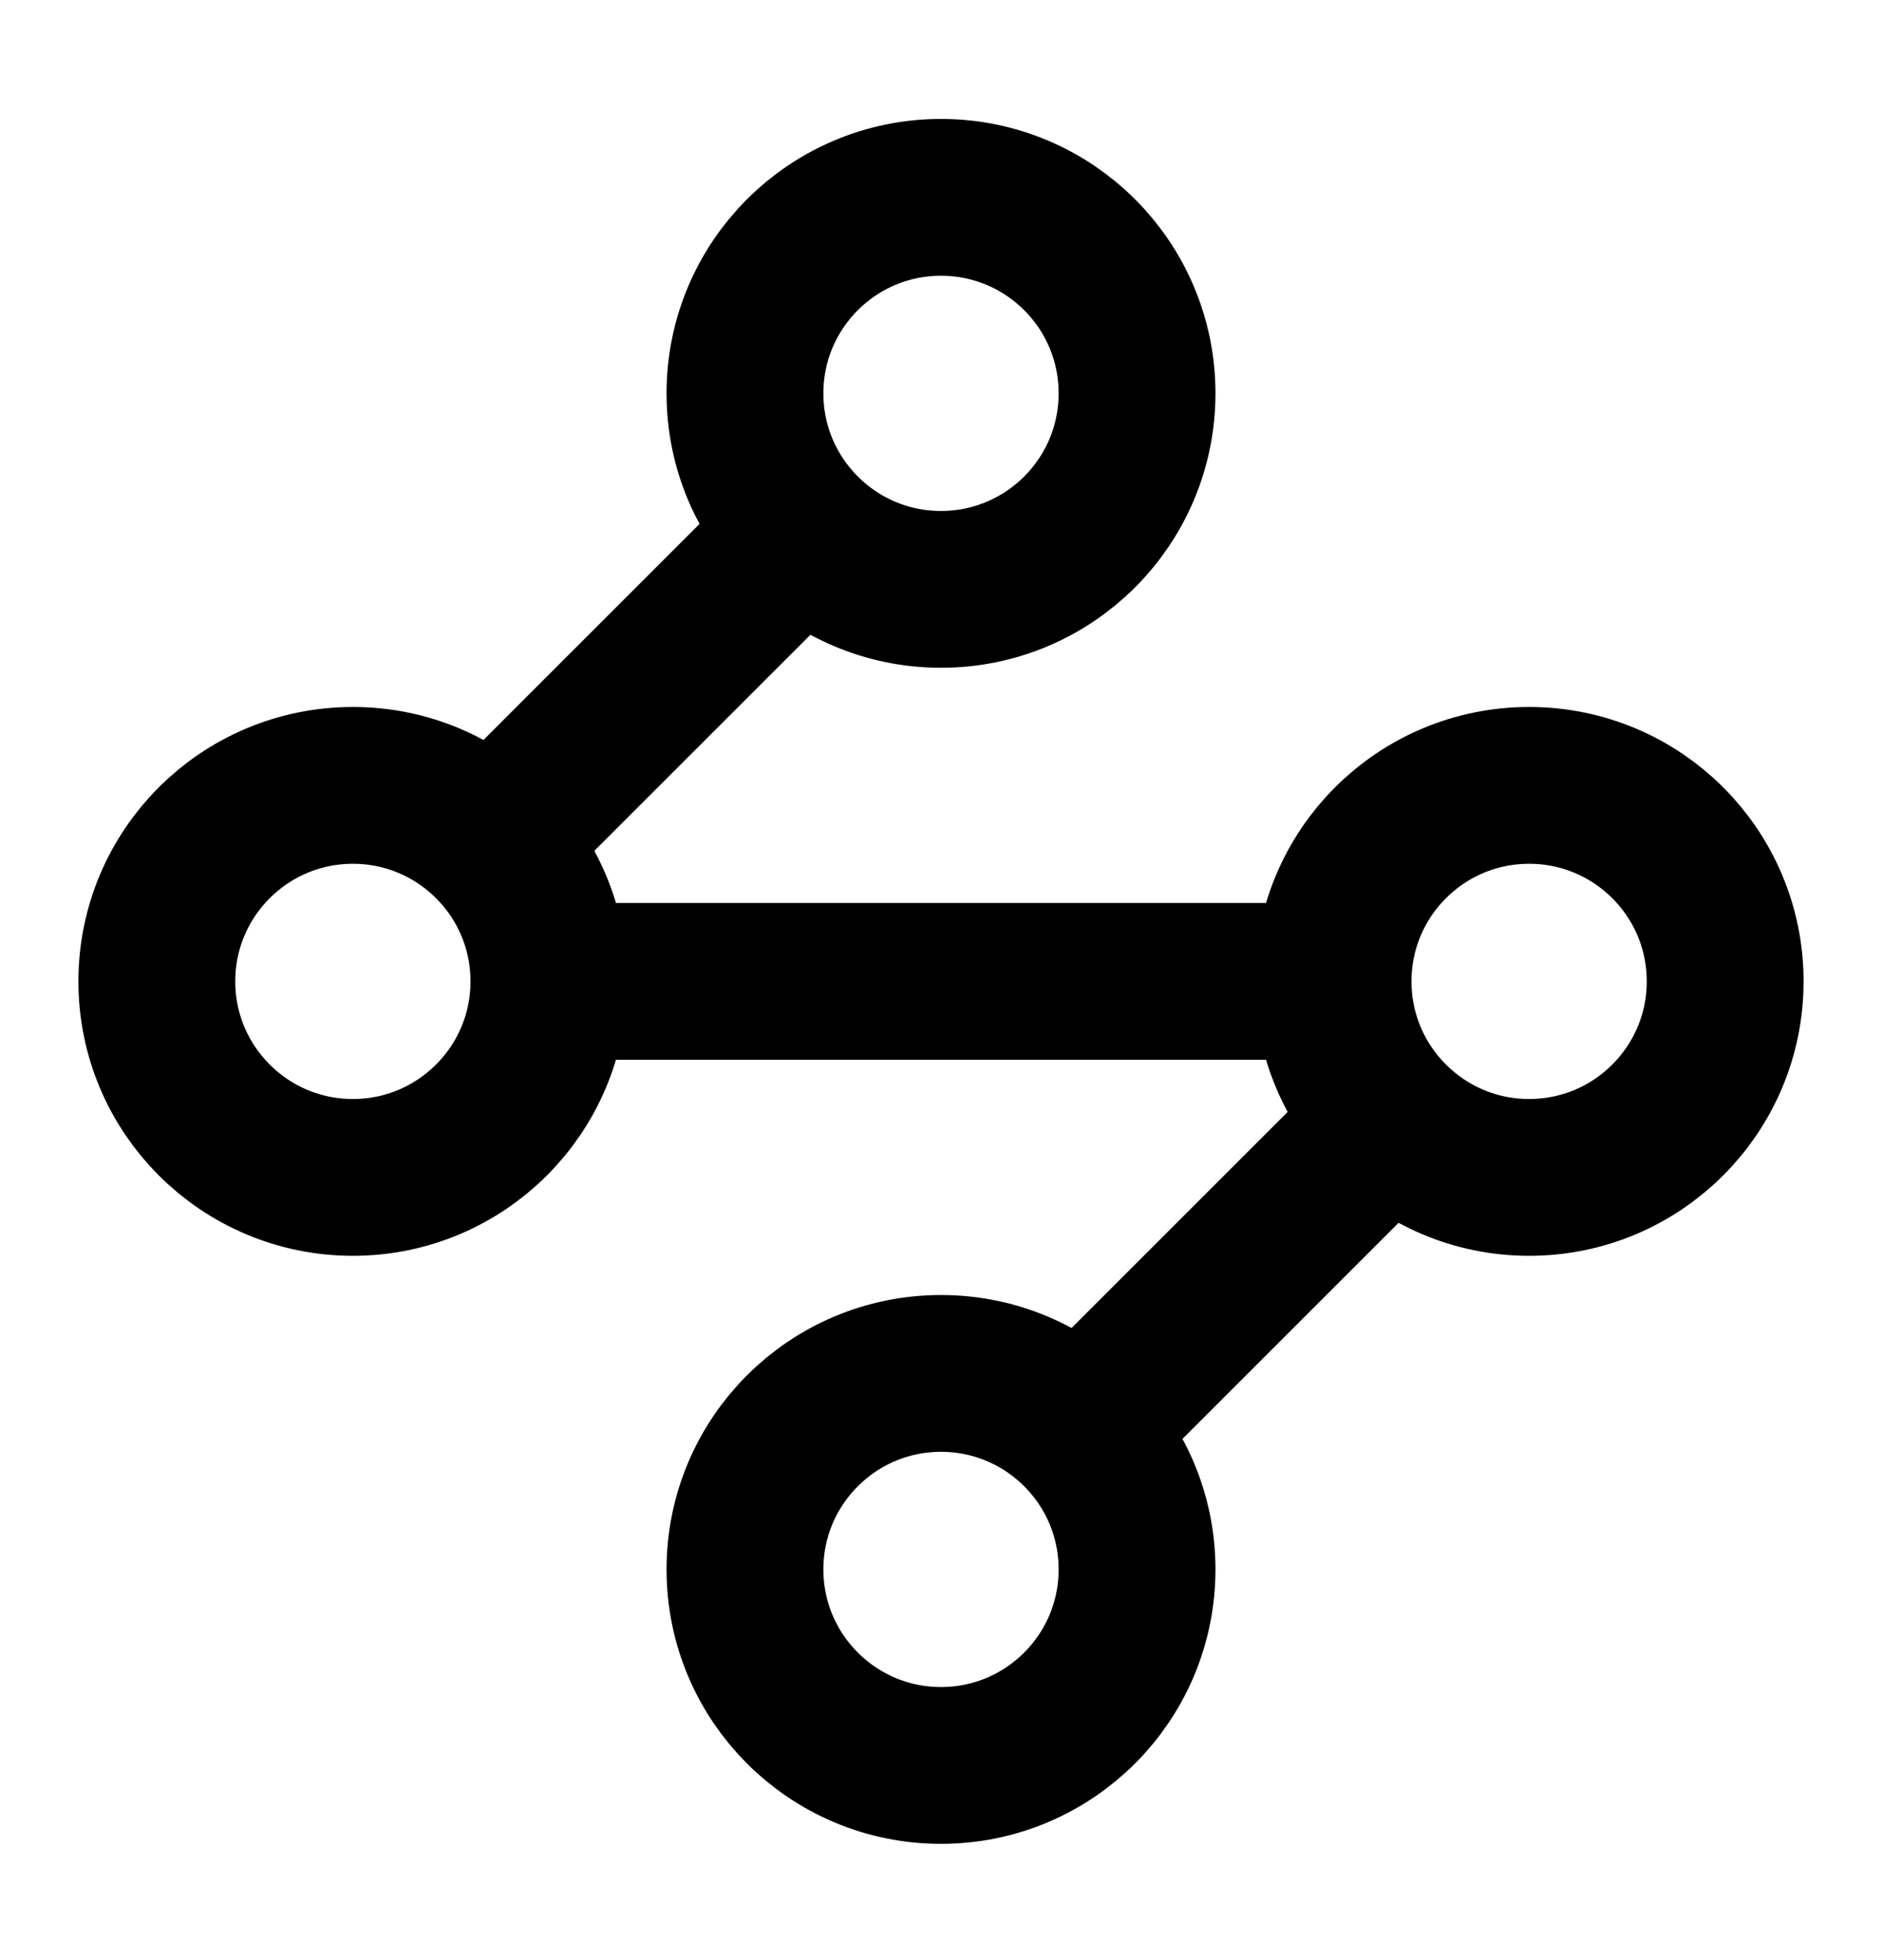
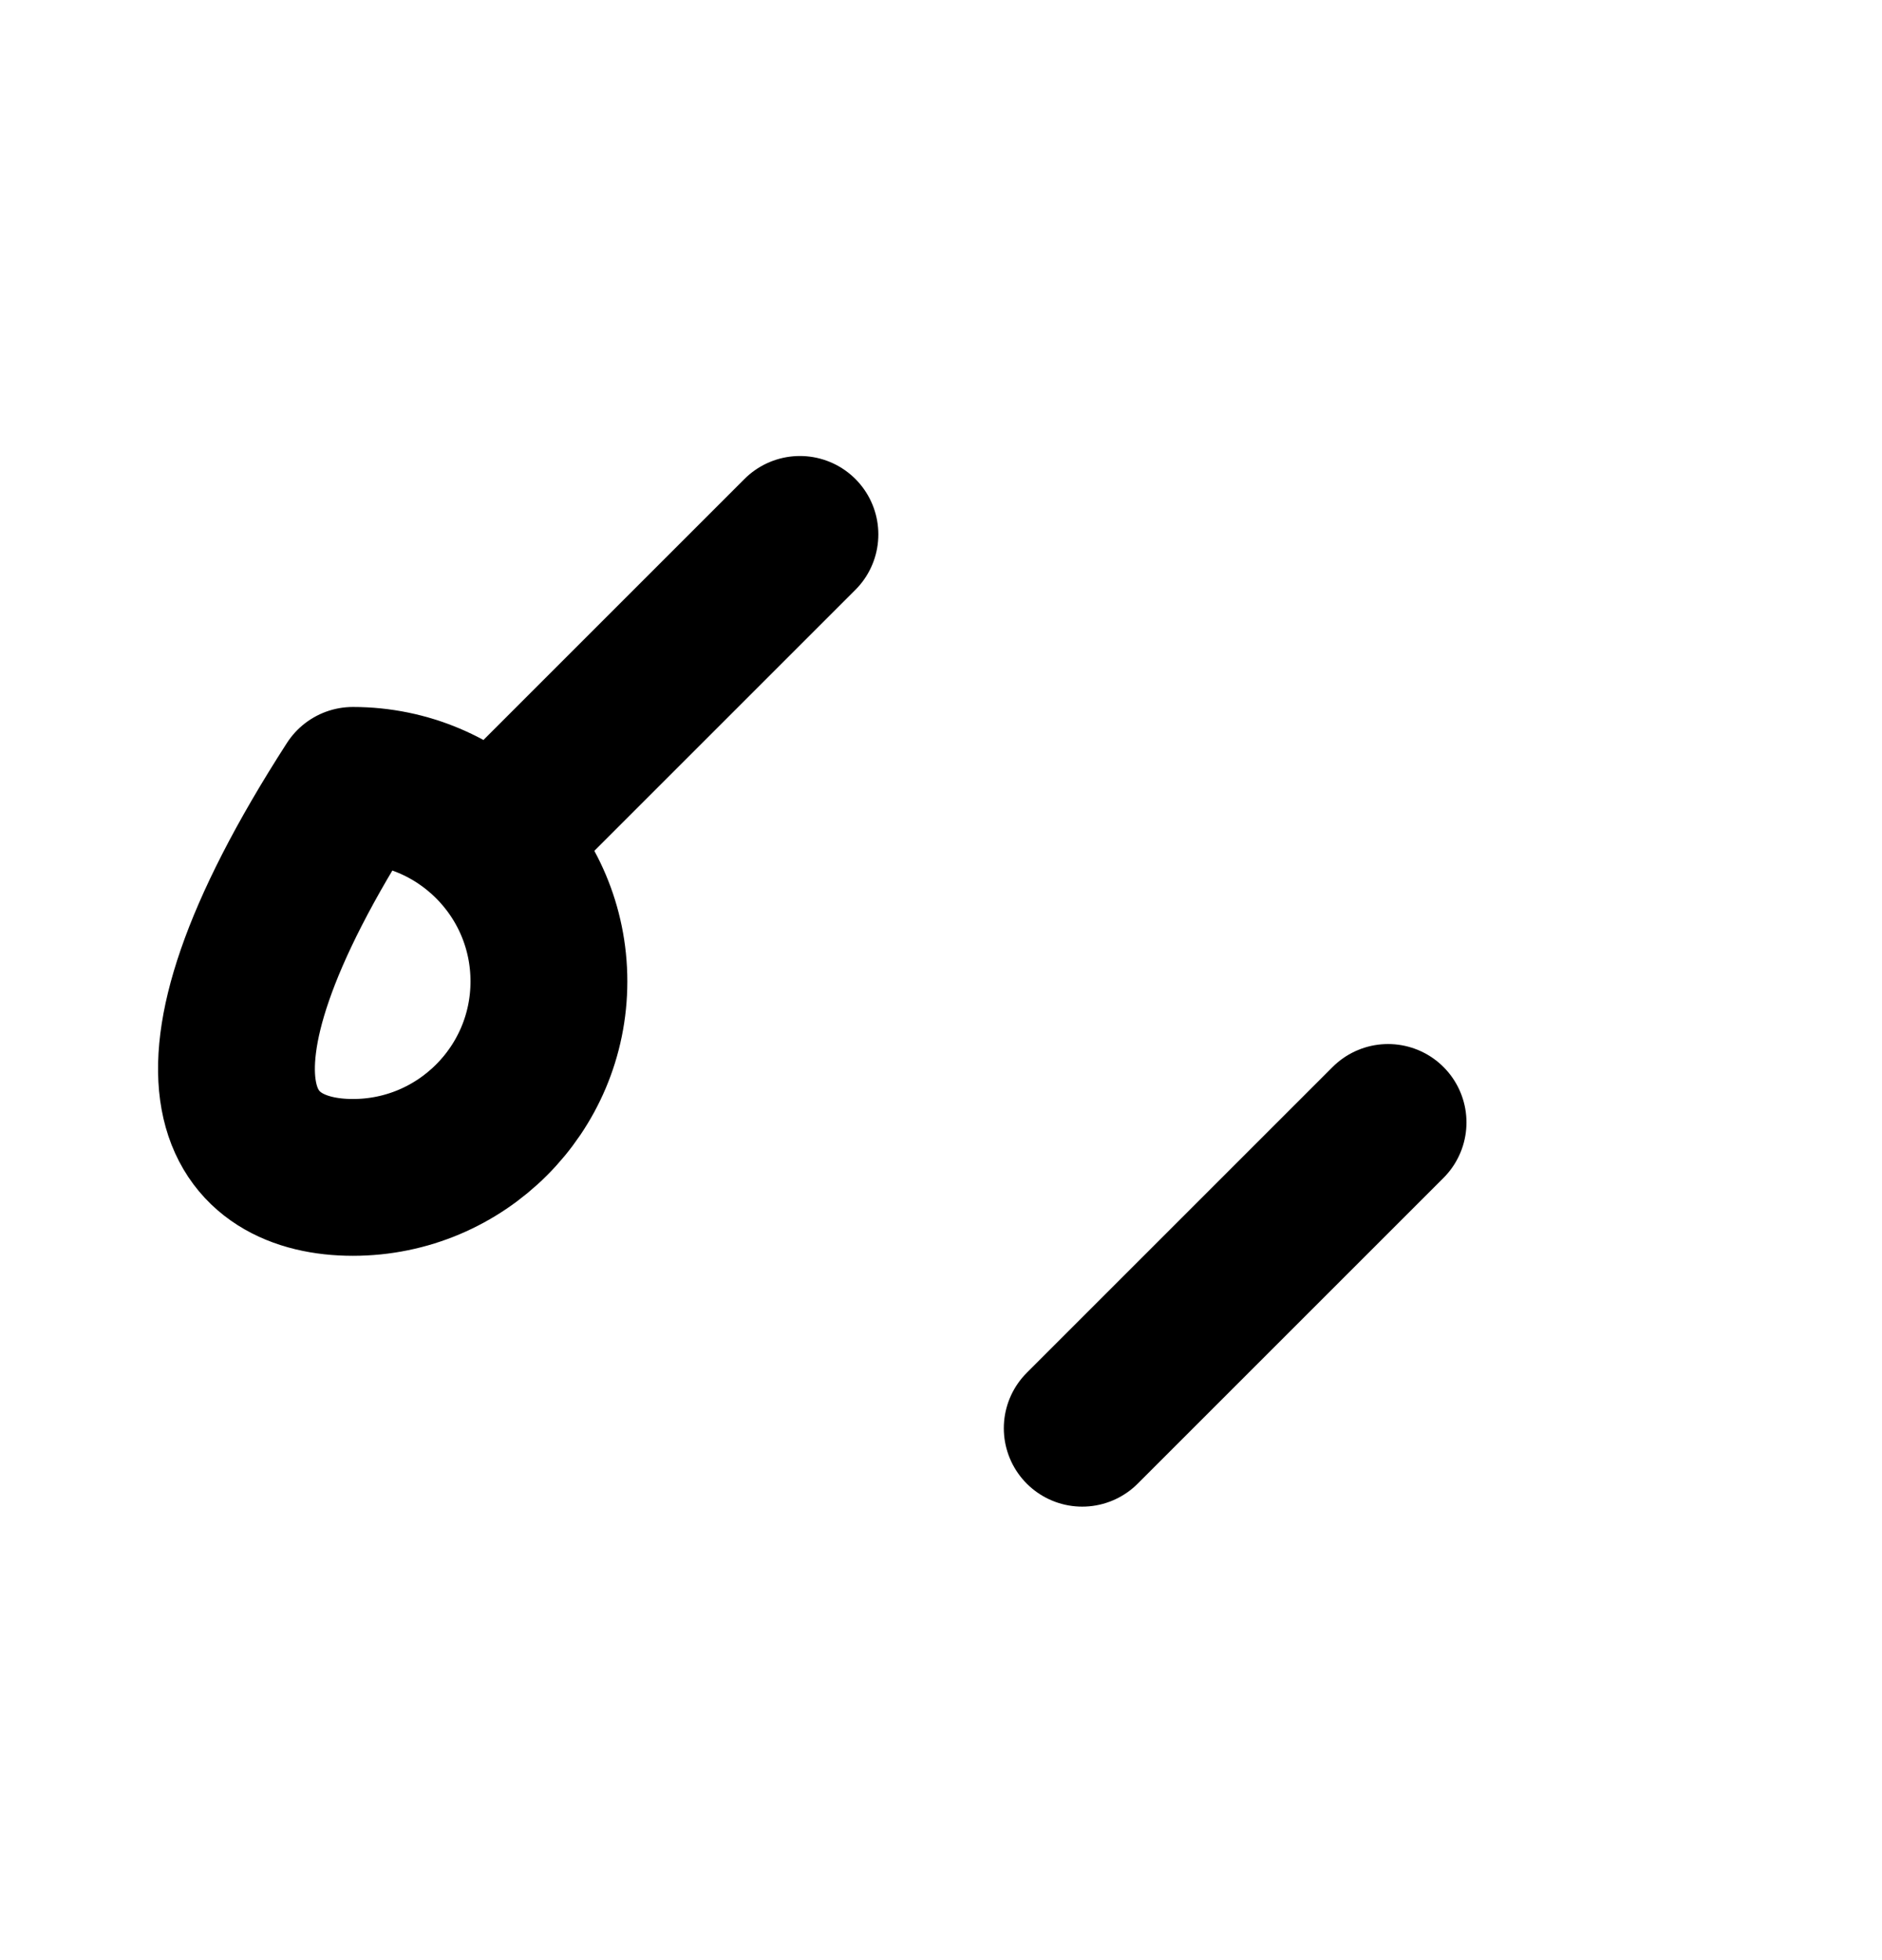
<svg xmlns="http://www.w3.org/2000/svg" width="24" height="25" viewBox="0 0 24 25" fill="none">
-   <path d="M12 7.517C13.381 7.517 14.5 6.397 14.5 5.017C14.5 3.636 13.381 2.517 12 2.517C10.619 2.517 9.5 3.636 9.5 5.017C9.5 6.397 10.619 7.517 12 7.517Z" stroke="black" stroke-width="2" stroke-linecap="round" stroke-linejoin="round" />
  <path d="M10.201 6.816L6.301 10.716" stroke="black" stroke-width="2" stroke-linecap="round" stroke-linejoin="round" />
-   <path d="M4.5 15.017C5.881 15.017 7 13.897 7 12.517C7 11.136 5.881 10.017 4.5 10.017C3.119 10.017 2 11.136 2 12.517C2 13.897 3.119 15.017 4.5 15.017Z" stroke="black" stroke-width="2" stroke-linecap="round" stroke-linejoin="round" />
-   <path d="M7 12.517H17" stroke="black" stroke-width="2" stroke-linecap="round" stroke-linejoin="round" />
-   <path d="M19.5 15.017C20.881 15.017 22 13.897 22 12.517C22 11.136 20.881 10.017 19.5 10.017C18.119 10.017 17 11.136 17 12.517C17 13.897 18.119 15.017 19.5 15.017Z" stroke="black" stroke-width="2" stroke-linecap="round" stroke-linejoin="round" />
+   <path d="M4.5 15.017C5.881 15.017 7 13.897 7 12.517C7 11.136 5.881 10.017 4.5 10.017C2 13.897 3.119 15.017 4.5 15.017Z" stroke="black" stroke-width="2" stroke-linecap="round" stroke-linejoin="round" />
  <path d="M13.801 18.216L17.701 14.316" stroke="black" stroke-width="2" stroke-linecap="round" stroke-linejoin="round" />
-   <path d="M12 22.517C13.381 22.517 14.5 21.397 14.5 20.017C14.5 18.636 13.381 17.517 12 17.517C10.619 17.517 9.5 18.636 9.5 20.017C9.5 21.397 10.619 22.517 12 22.517Z" stroke="black" stroke-width="2" stroke-linecap="round" stroke-linejoin="round" />
</svg>